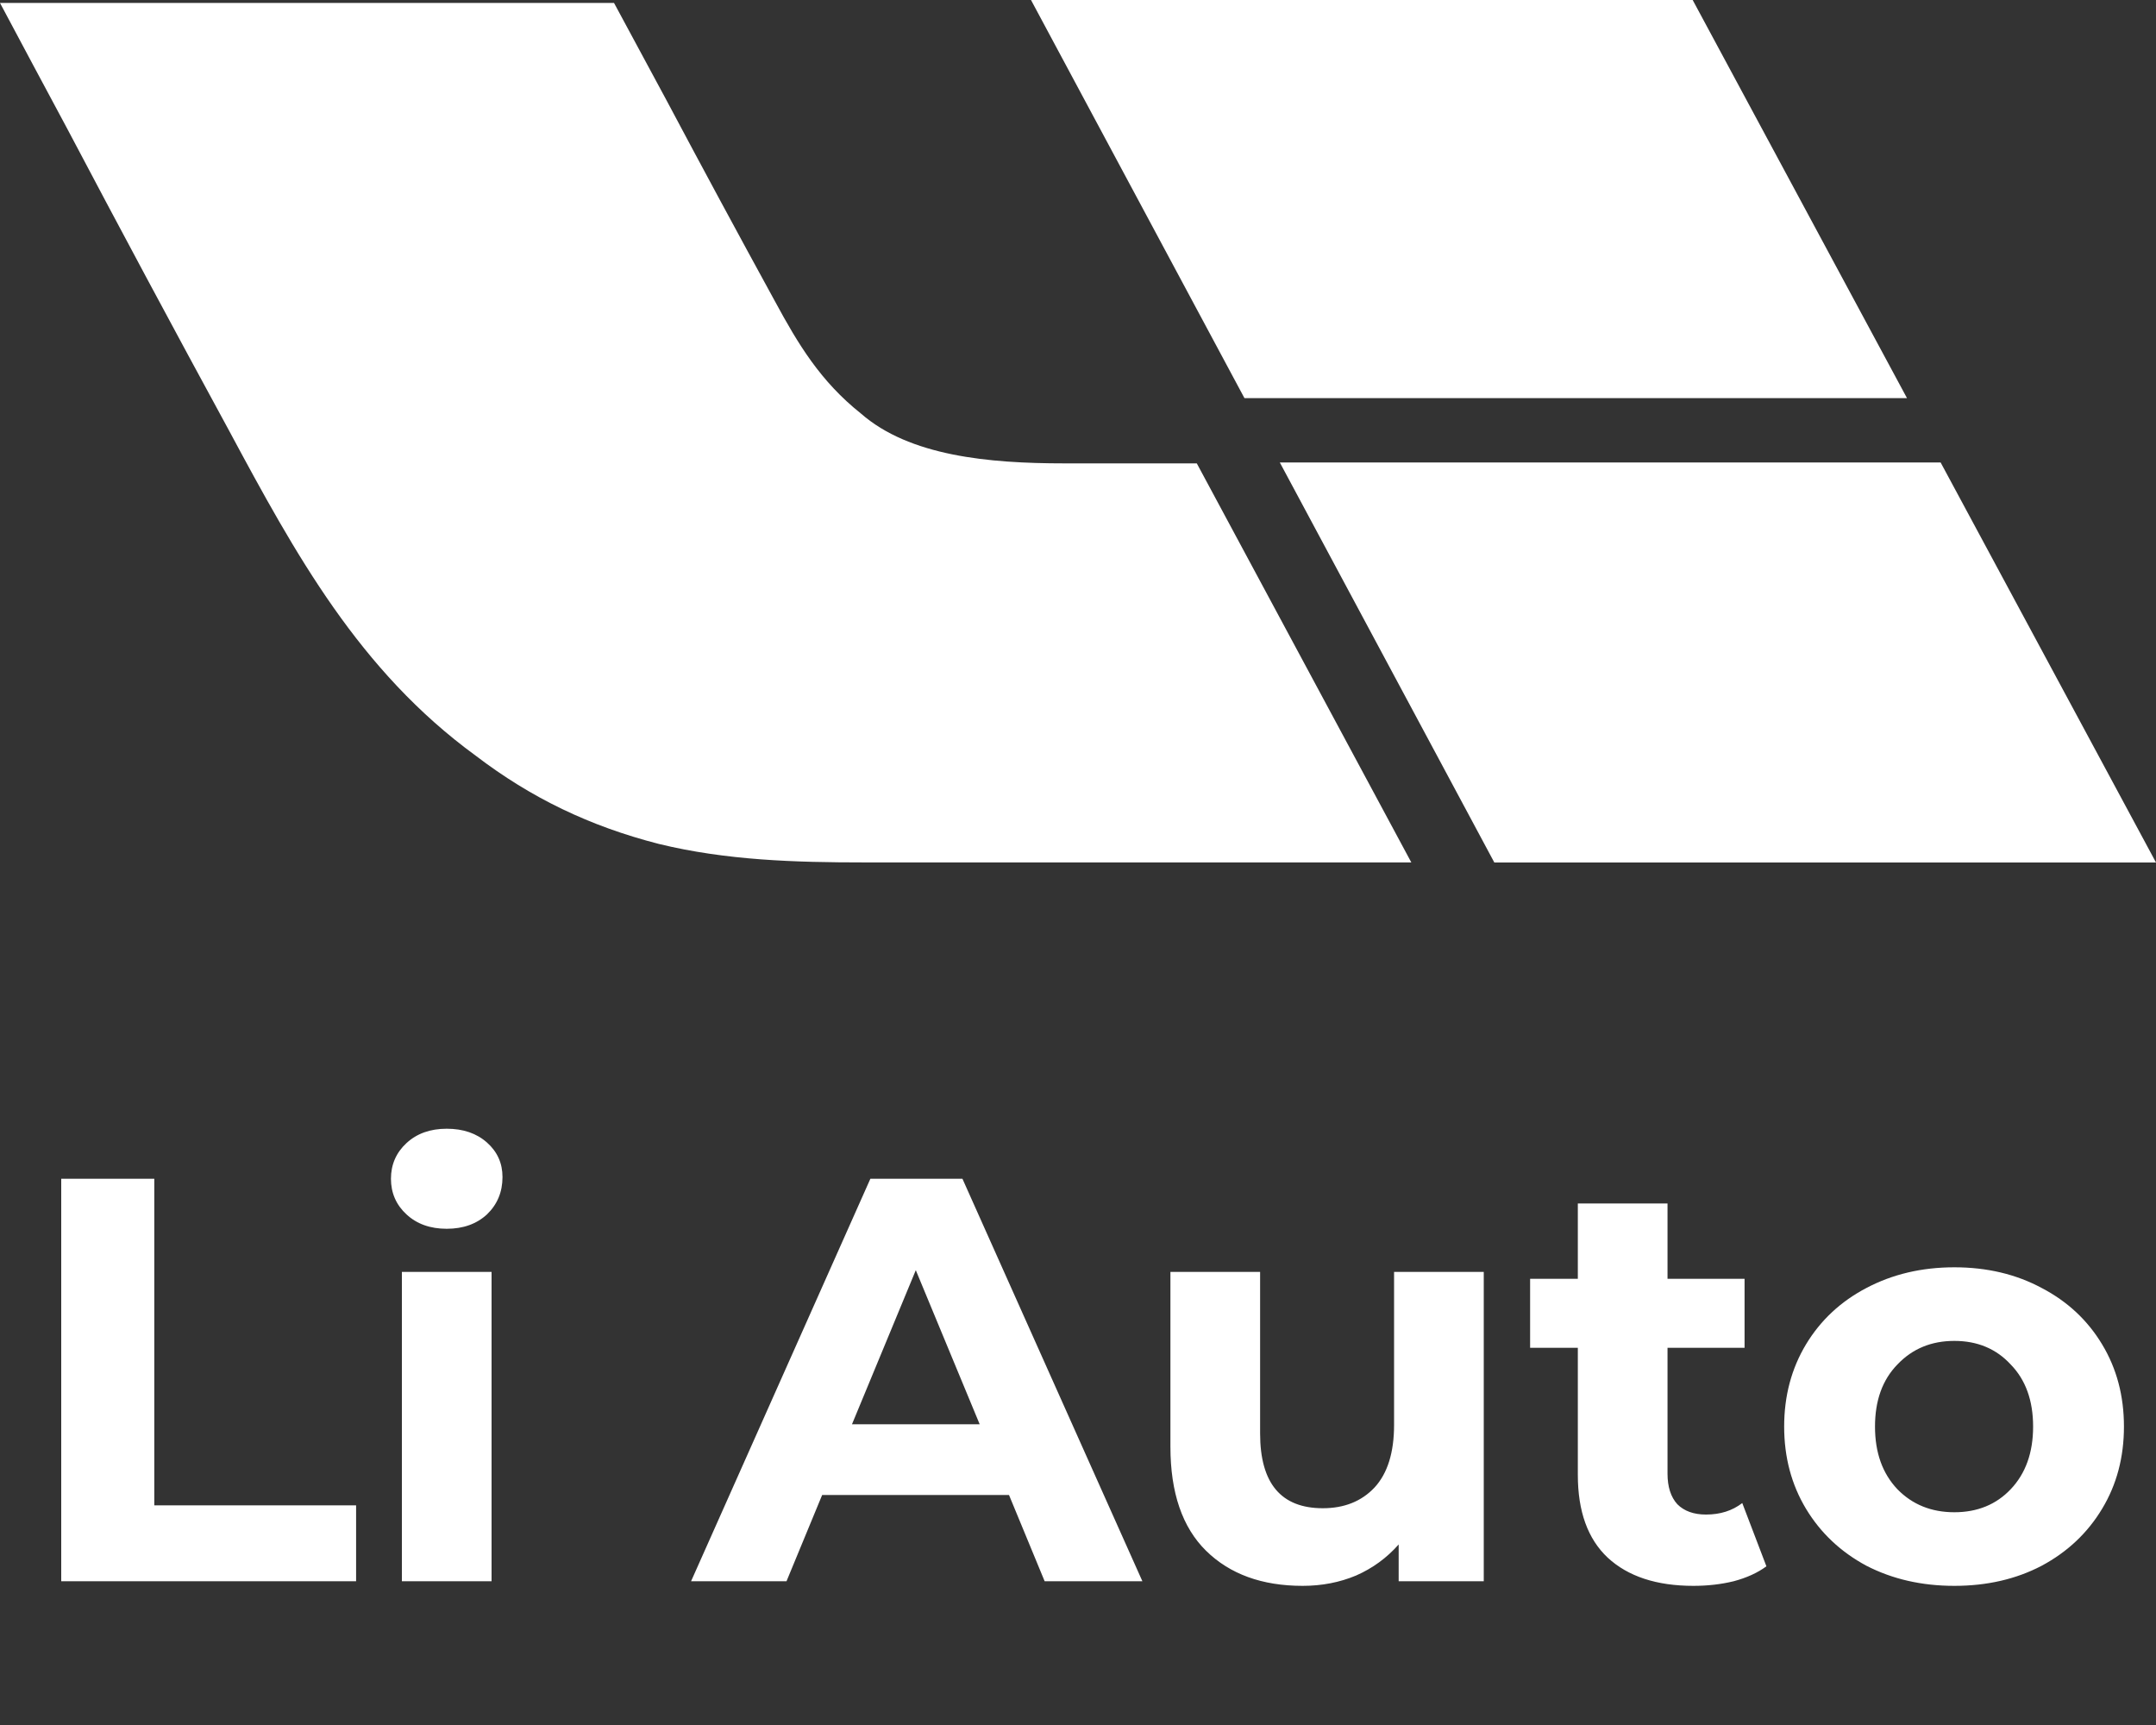
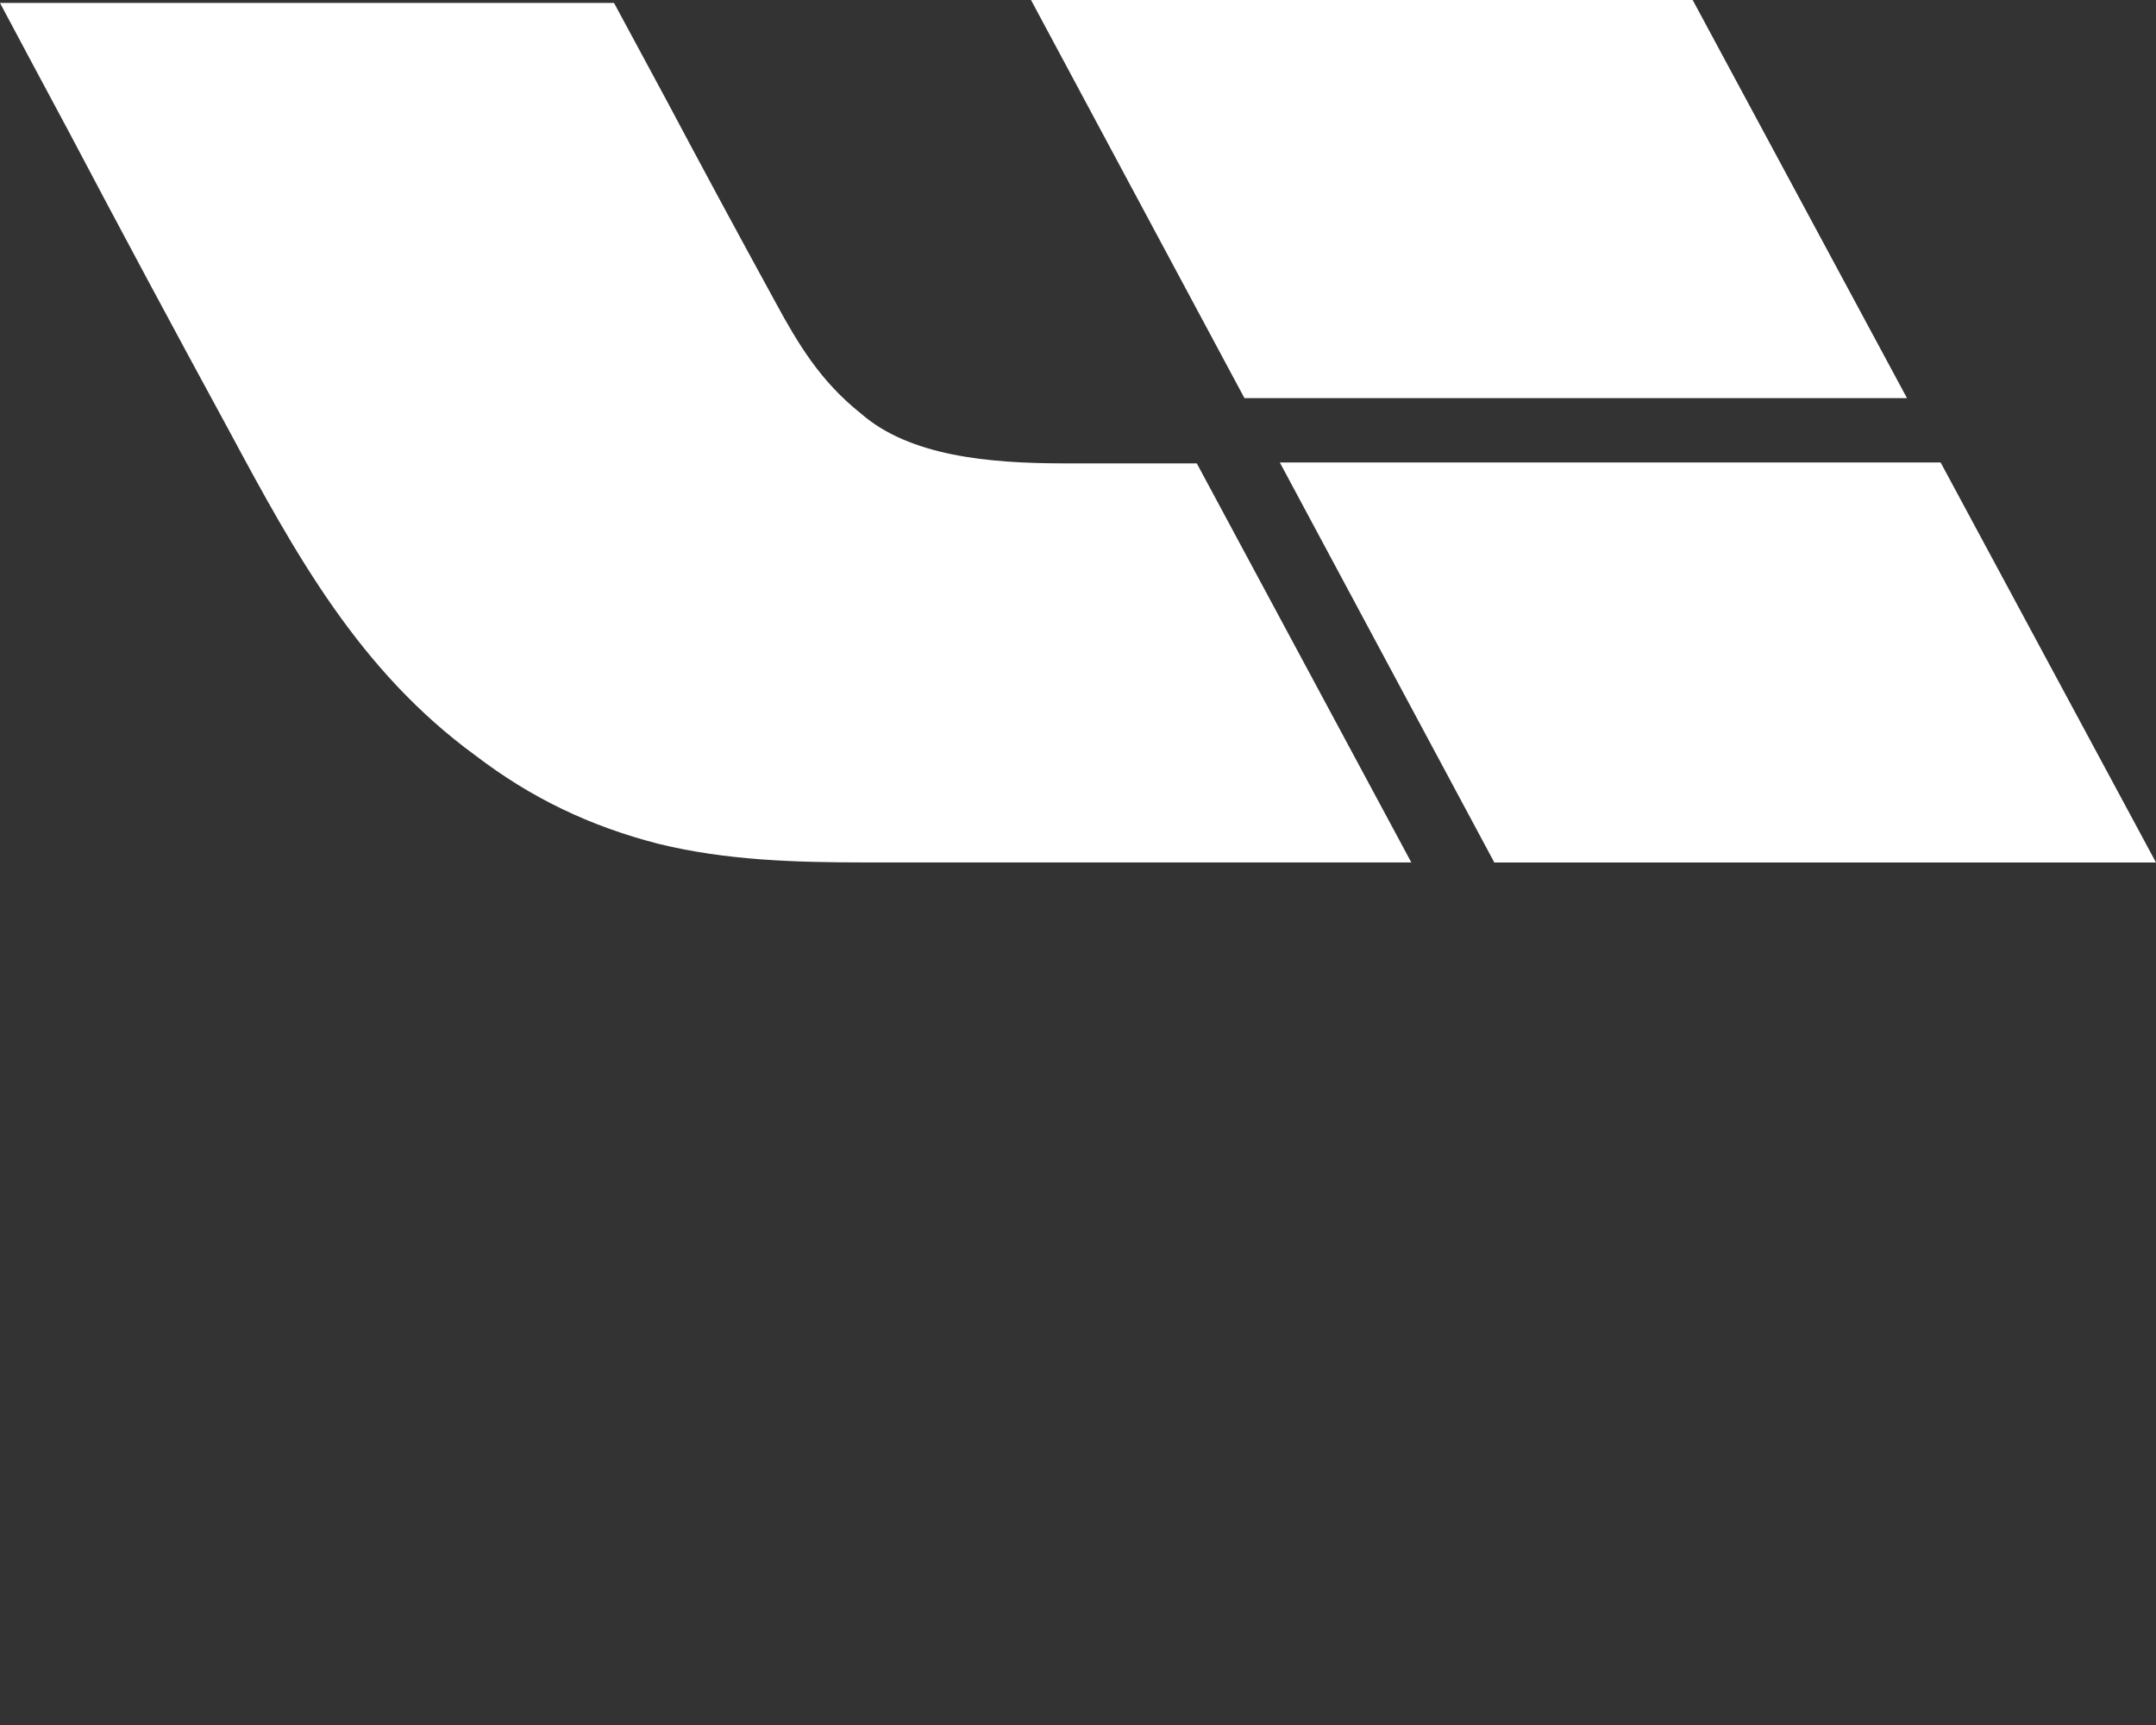
<svg xmlns="http://www.w3.org/2000/svg" width="30" height="24" viewBox="0 0 30 24" fill="none">
  <rect x="0" y="0" width="30" height="24" fill="#333333" stroke="none" />
  <g clip-path="url(#clip0_932_56)">
    <path fill-rule="evenodd" clip-rule="evenodd" d="M26.535 5.539L23.553 0H14.346L17.316 5.539H26.535Z" fill="white" />
    <path fill-rule="evenodd" clip-rule="evenodd" d="M11.979 5.753C12.654 6.344 13.752 6.447 14.808 6.447H16.653L19.638 11.999H12.036C11.064 11.999 10.107 11.971 9.165 11.741C8.208 11.495 7.392 11.104 6.618 10.513C4.998 9.331 4.113 7.715 3.183 5.983C2.421 4.583 1.668 3.179 0.924 1.769C0.615 1.193 0.306 0.617 0 0.041H8.544C8.586 0.117 8.895 0.693 9.273 1.393C9.771 2.33 10.275 3.264 10.785 4.195C11.106 4.789 11.418 5.307 11.979 5.753Z" fill="white" />
    <path fill-rule="evenodd" clip-rule="evenodd" d="M20.793 12L17.808 6.434H27.003L30 12H20.793Z" fill="white" />
  </g>
-   <path d="M0.852 16.4H2.147V20.944H4.955V22H0.852V16.4ZM5.592 17.696H6.84V22H5.592V17.696ZM6.216 17.096C5.986 17.096 5.8 17.029 5.656 16.896C5.512 16.763 5.44 16.597 5.44 16.4C5.44 16.203 5.512 16.037 5.656 15.904C5.8 15.771 5.986 15.704 6.216 15.704C6.445 15.704 6.632 15.768 6.776 15.896C6.92 16.024 6.992 16.184 6.992 16.376C6.992 16.584 6.92 16.757 6.776 16.896C6.632 17.029 6.445 17.096 6.216 17.096ZM14.04 20.8H11.44L10.944 22H9.616L12.111 16.4H13.392L15.896 22H14.536L14.04 20.8ZM13.632 19.816L12.743 17.672L11.855 19.816H13.632ZM20.646 17.696V22H19.462V21.488C19.297 21.675 19.1 21.819 18.87 21.92C18.641 22.016 18.393 22.064 18.126 22.064C17.561 22.064 17.113 21.901 16.782 21.576C16.452 21.251 16.286 20.768 16.286 20.128V17.696H17.534V19.944C17.534 20.637 17.825 20.984 18.406 20.984C18.705 20.984 18.945 20.888 19.126 20.696C19.308 20.499 19.398 20.208 19.398 19.824V17.696H20.646ZM24.579 21.792C24.456 21.883 24.304 21.952 24.123 22C23.947 22.043 23.76 22.064 23.563 22.064C23.051 22.064 22.653 21.933 22.371 21.672C22.093 21.411 21.955 21.027 21.955 20.52V18.752H21.291V17.792H21.955V16.744H23.203V17.792H24.275V18.752H23.203V20.504C23.203 20.685 23.248 20.827 23.339 20.928C23.435 21.024 23.568 21.072 23.739 21.072C23.936 21.072 24.104 21.019 24.243 20.912L24.579 21.792ZM27.194 22.064C26.741 22.064 26.333 21.971 25.97 21.784C25.613 21.592 25.333 21.328 25.13 20.992C24.928 20.656 24.826 20.275 24.826 19.848C24.826 19.421 24.928 19.04 25.13 18.704C25.333 18.368 25.613 18.107 25.97 17.92C26.333 17.728 26.741 17.632 27.194 17.632C27.648 17.632 28.053 17.728 28.41 17.92C28.768 18.107 29.048 18.368 29.25 18.704C29.453 19.04 29.554 19.421 29.554 19.848C29.554 20.275 29.453 20.656 29.25 20.992C29.048 21.328 28.768 21.592 28.41 21.784C28.053 21.971 27.648 22.064 27.194 22.064ZM27.194 21.04C27.514 21.04 27.776 20.933 27.978 20.72C28.186 20.501 28.29 20.211 28.29 19.848C28.29 19.485 28.186 19.197 27.978 18.984C27.776 18.765 27.514 18.656 27.194 18.656C26.874 18.656 26.61 18.765 26.402 18.984C26.194 19.197 26.09 19.485 26.09 19.848C26.09 20.211 26.194 20.501 26.402 20.72C26.61 20.933 26.874 21.04 27.194 21.04Z" fill="white" />
  <defs>
    <clipPath id="clip0_932_56">
      <rect width="30" height="12" fill="white" />
    </clipPath>
  </defs>
</svg>